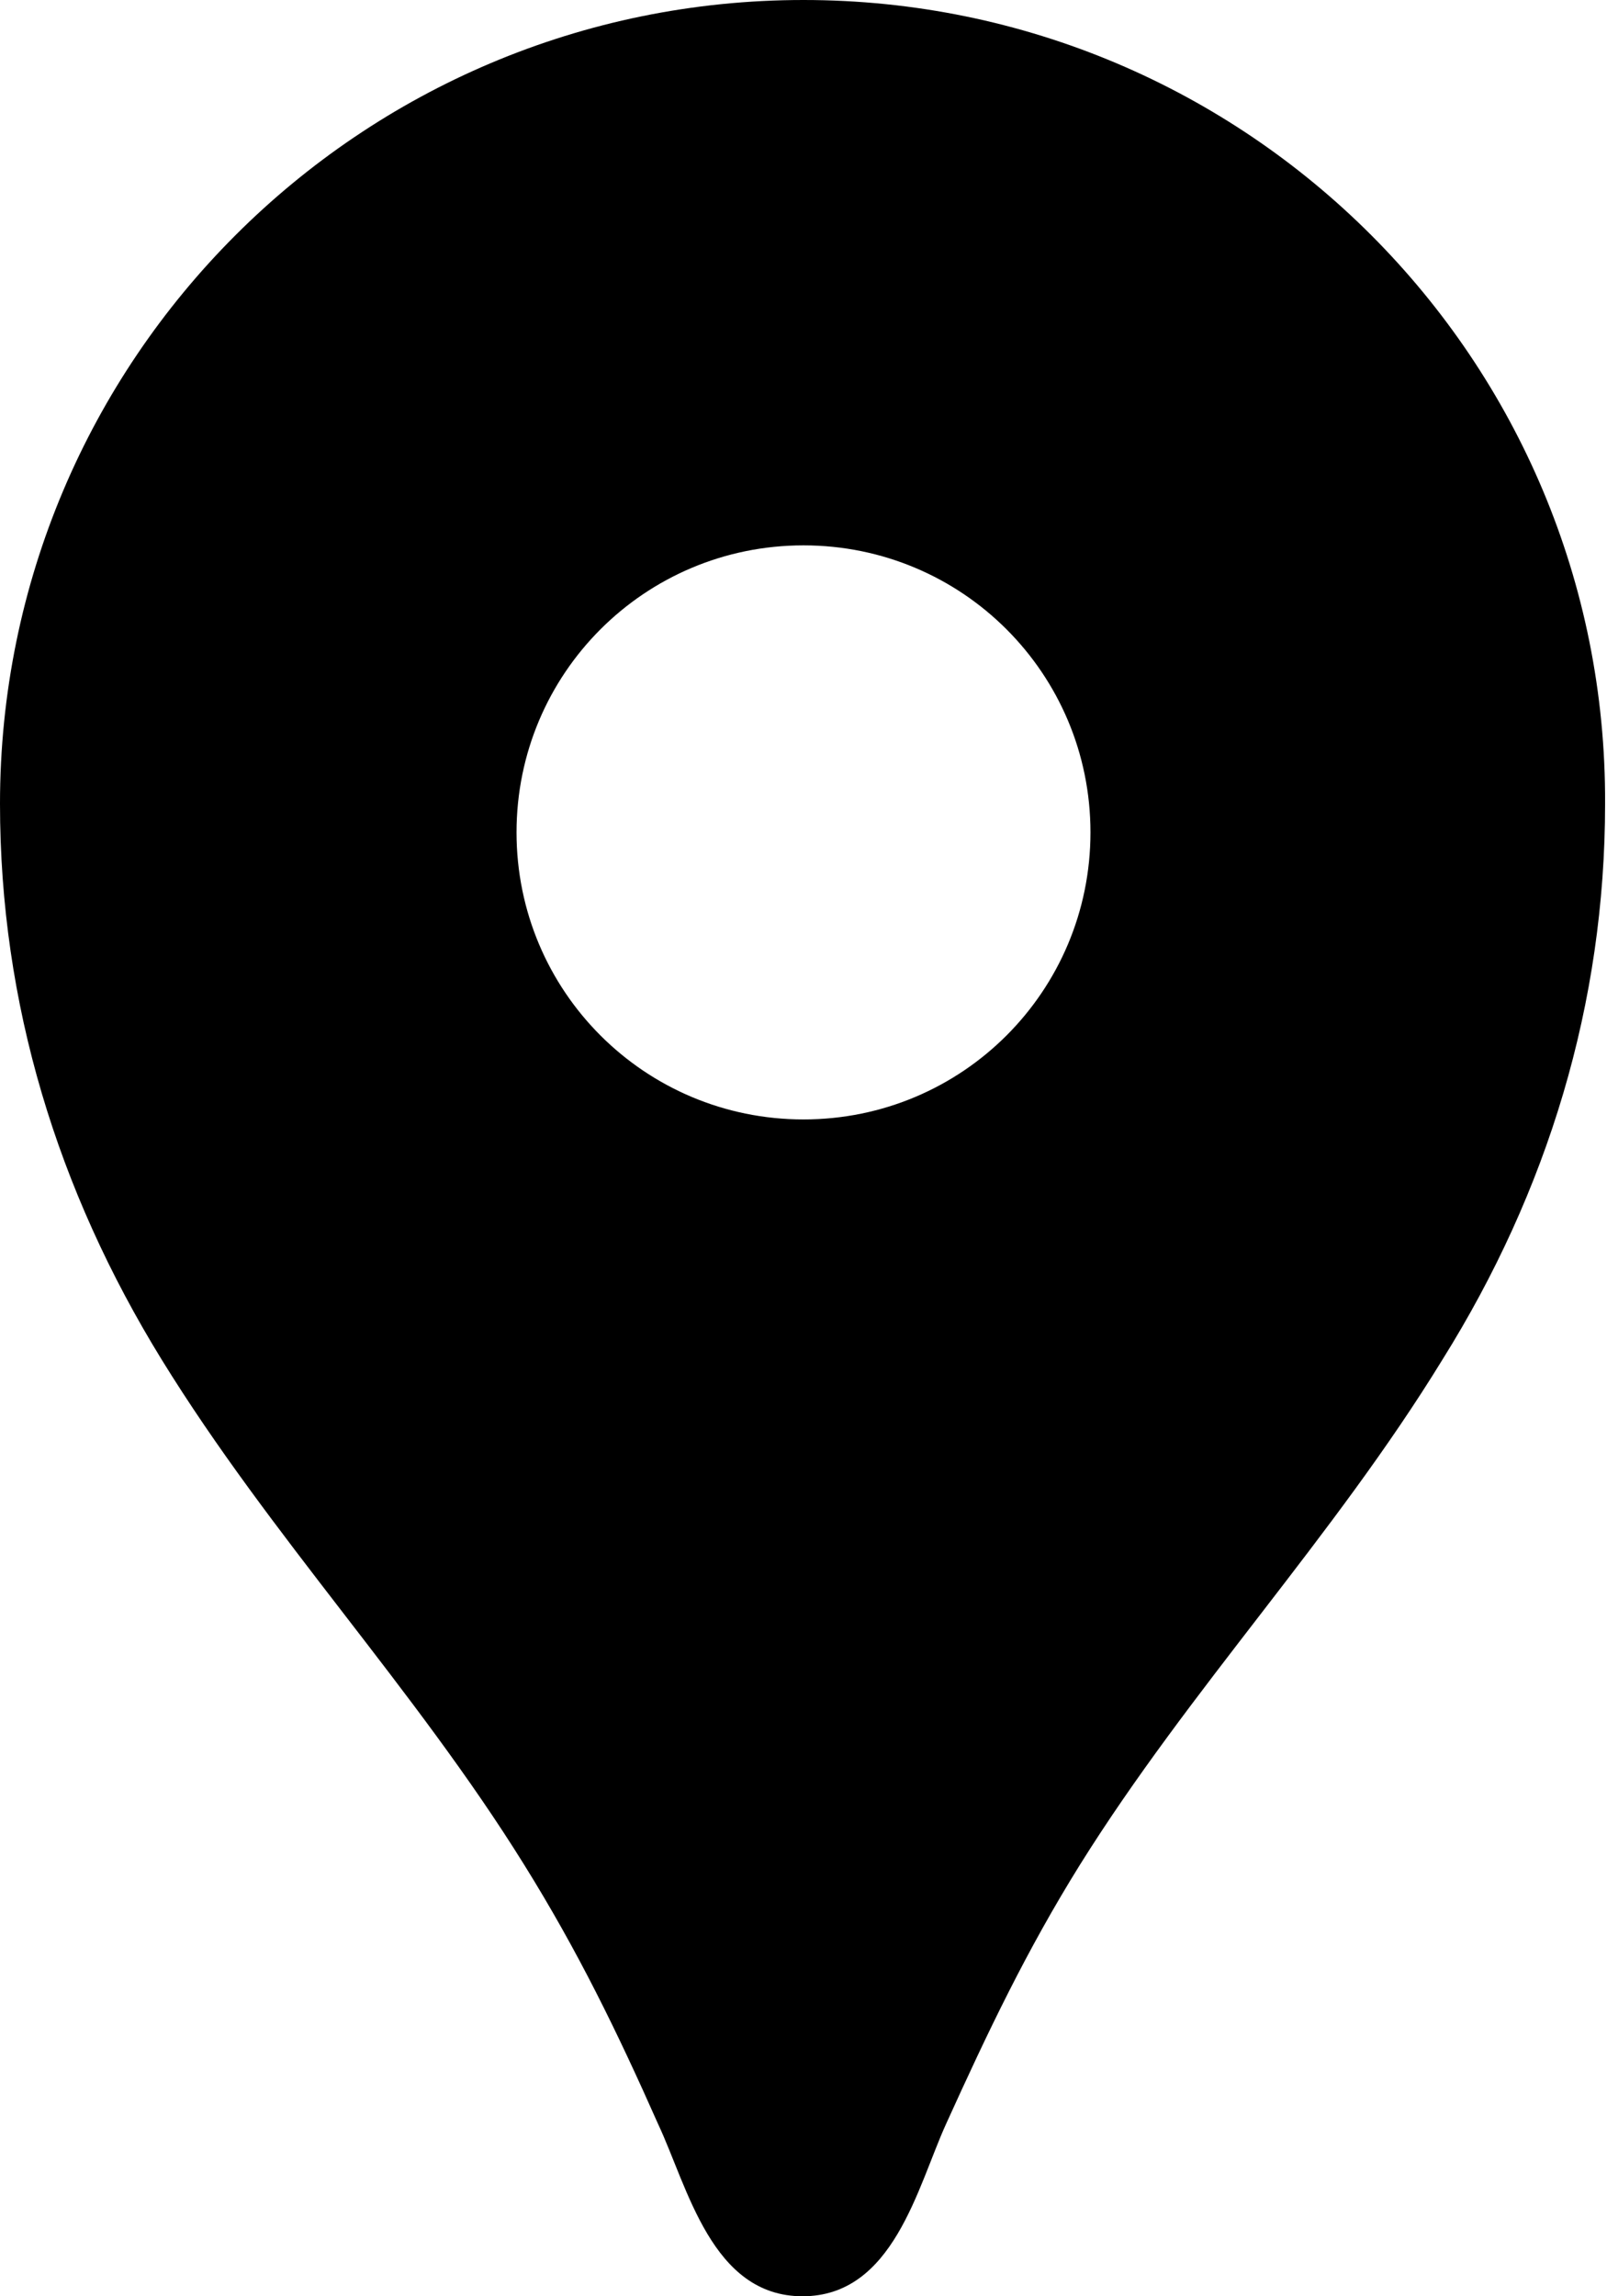
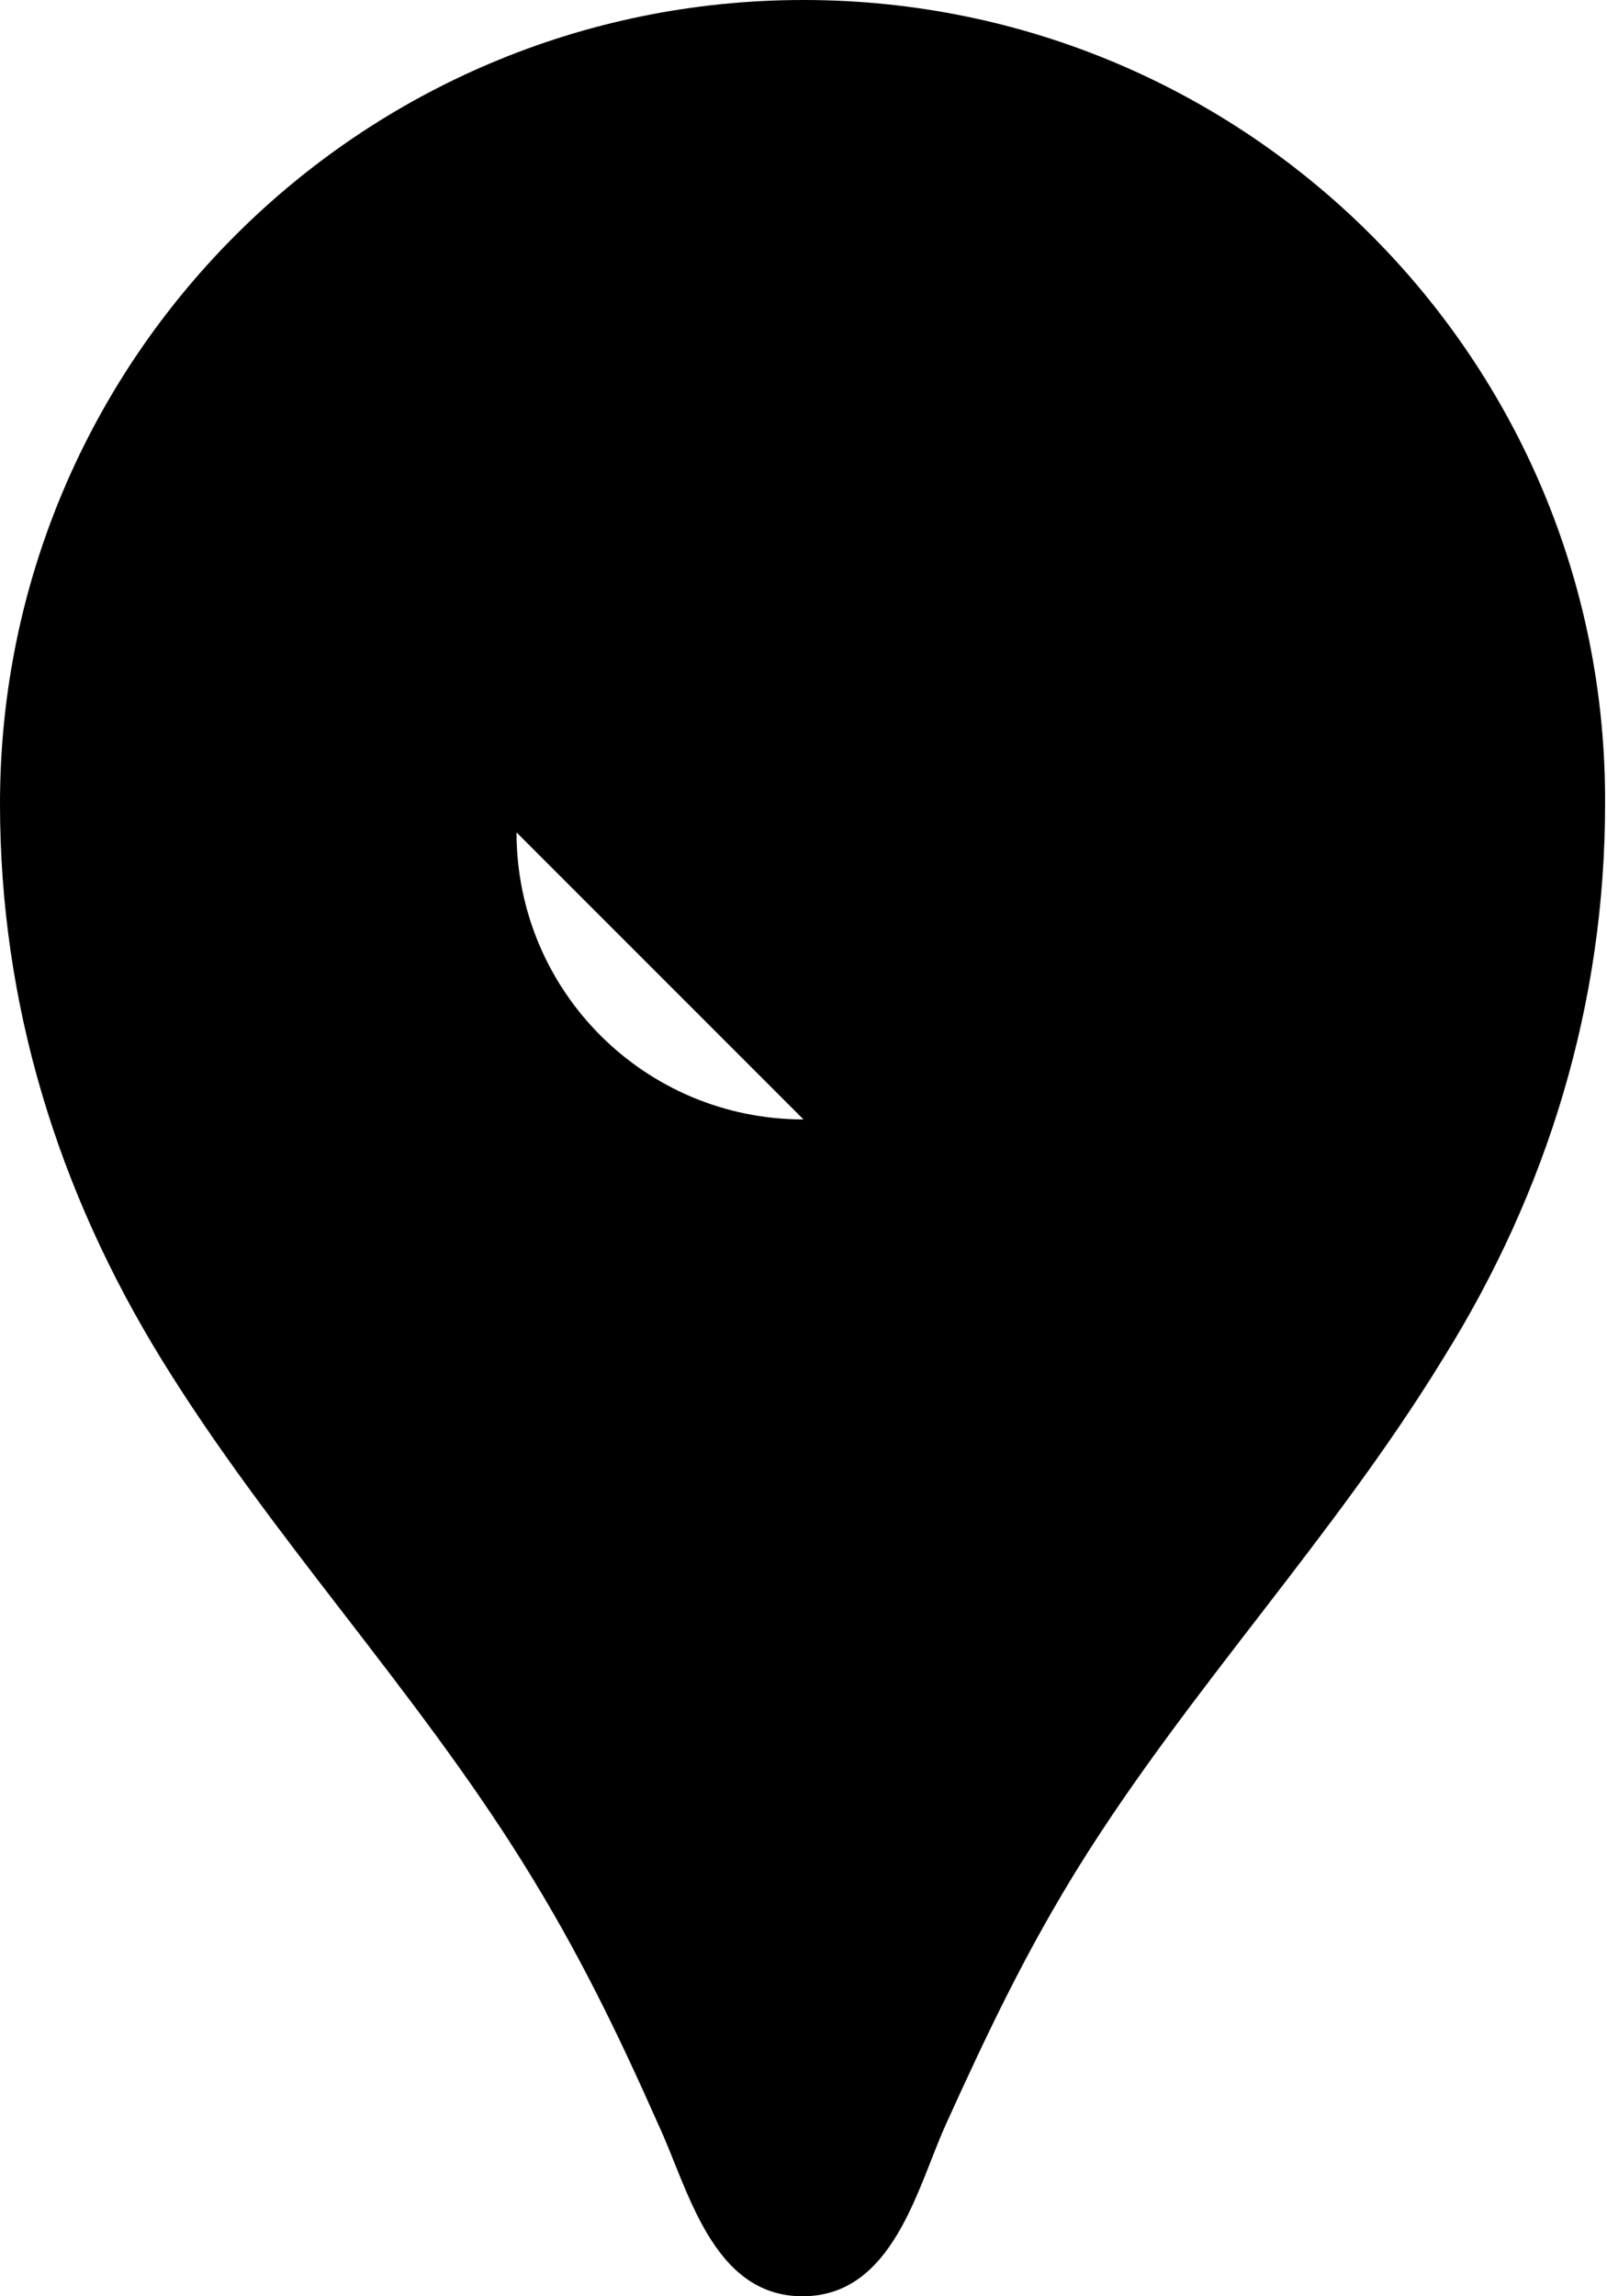
<svg xmlns="http://www.w3.org/2000/svg" id="_レイヤー_2" data-name="レイヤー 2" viewBox="0 0 16.8 24">
  <defs>
    <style>
      .cls-1 {
        stroke-width: 0px;
      }
    </style>
  </defs>
  <g id="_レイヤー_2-2" data-name="レイヤー 2">
-     <path class="cls-1" d="m8.4,0h0C3.76,0,0,3.76,0,8.4c0,2.09.6,4.04,1.69,5.81,1.14,1.85,2.64,3.43,3.79,5.28.56.9.97,1.74,1.4,2.71.31.66.56,1.8,1.51,1.8h0c.95,0,1.2-1.14,1.5-1.8.44-.97.84-1.81,1.4-2.71,1.15-1.84,2.65-3.42,3.79-5.28,1.1-1.76,1.7-3.72,1.7-5.81C16.8,3.76,13.04,0,8.4,0Zm0,11.7c-1.66,0-3-1.34-3-3s1.34-3,3-3,3,1.34,3,3-1.34,3-3,3Z" />
+     <path class="cls-1" d="m8.4,0h0C3.76,0,0,3.76,0,8.4c0,2.09.6,4.04,1.69,5.81,1.14,1.85,2.64,3.43,3.79,5.28.56.9.97,1.74,1.4,2.71.31.66.56,1.8,1.51,1.8h0c.95,0,1.2-1.14,1.5-1.8.44-.97.84-1.81,1.4-2.71,1.15-1.84,2.65-3.42,3.79-5.28,1.1-1.76,1.7-3.72,1.7-5.81C16.8,3.76,13.04,0,8.4,0Zm0,11.7c-1.66,0-3-1.34-3-3Z" />
  </g>
</svg>